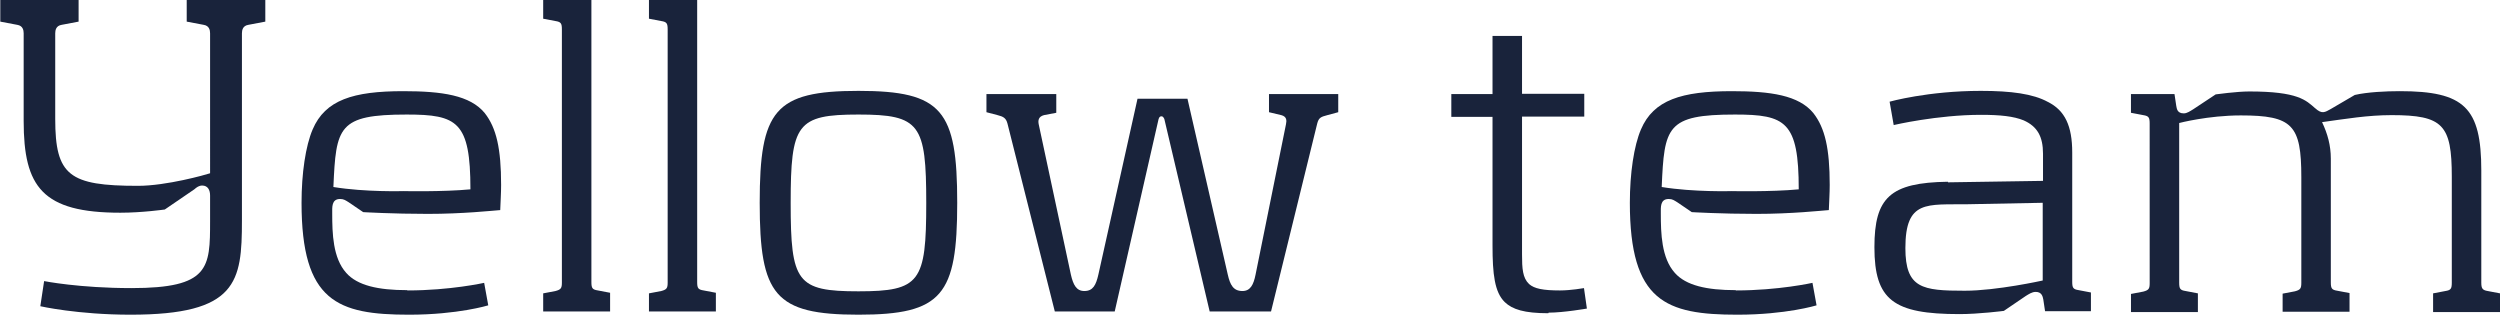
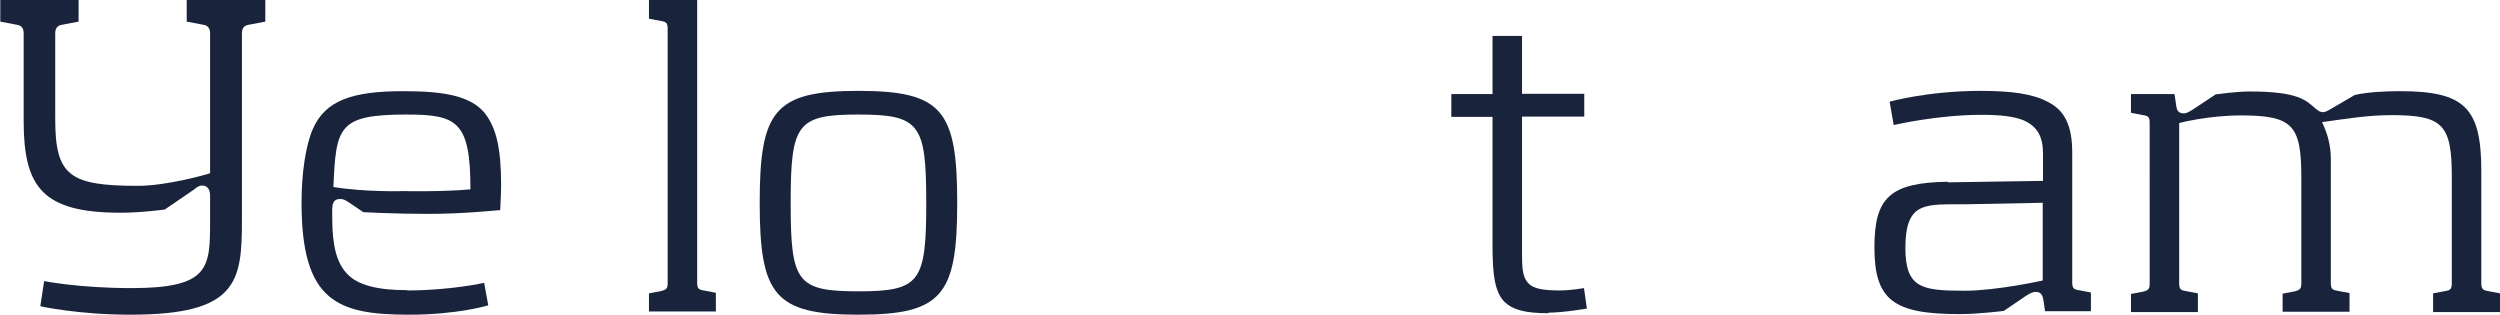
<svg xmlns="http://www.w3.org/2000/svg" id="_イヤー_2" viewBox="0 0 85.56 10.77">
  <defs>
    <style>.cls-1{fill:#19233b;}</style>
  </defs>
  <g id="_字">
    <g>
      <path class="cls-1" d="M7.19,7.57v-.88c0-.19-.08-.34-.27-.34-.11,0-.19,.06-.27,.13l-1.01,.69s-.77,.11-1.52,.11c-2.67,0-3.31-.88-3.31-3.14V1.14c0-.11-.03-.26-.22-.29l-.58-.11V0H2.69V.74l-.58,.11c-.19,.03-.22,.18-.22,.29v2.93c0,1.94,.48,2.29,2.83,2.29,.98,0,2.32-.38,2.47-.43V1.14c0-.11-.03-.26-.22-.29l-.58-.11V0h2.69V.74l-.58,.11c-.19,.03-.22,.18-.22,.29V7.55c0,2.1-.16,3.22-3.81,3.22-1.82,0-3.09-.29-3.09-.29l.13-.86s1.2,.24,2.99,.24c2.67,0,2.69-.69,2.69-2.29Z" />
      <path class="cls-1" d="M13.95,9.94c1.46,0,2.62-.26,2.62-.26l.14,.77s-1.04,.32-2.71,.32c-2.45,0-3.68-.45-3.68-3.83,0-1.01,.14-1.95,.38-2.51,.43-1.01,1.39-1.31,3.1-1.31,1.33,0,2.29,.14,2.79,.75,.4,.51,.56,1.22,.56,2.46,0,.29-.02,.56-.03,.86-.27,.02-1.28,.13-2.48,.13s-2.21-.06-2.21-.06l-.5-.34c-.1-.06-.16-.11-.29-.11-.3,0-.27,.29-.27,.5,0,.67,.02,1.52,.48,2.03,.38,.43,1.09,.59,2.08,.59Zm-.03-6.02c-2.35,0-2.42,.42-2.51,2.48,1.1,.18,2.4,.14,2.4,.14,0,0,1.33,.03,2.29-.06,0-2.32-.45-2.56-2.18-2.56Z" />
-       <path class="cls-1" d="M18.59,10.66v-.62l.42-.08c.19-.05,.22-.1,.22-.29V1.01c0-.21-.03-.26-.22-.29l-.42-.08V0h1.65V9.65c0,.21,.03,.26,.22,.29l.42,.08v.64h-2.29Z" />
      <path class="cls-1" d="M22.21,10.66v-.62l.42-.08c.19-.05,.22-.1,.22-.29V1.01c0-.21-.03-.26-.22-.29l-.42-.08V0h1.65V9.65c0,.21,.03,.26,.22,.29l.42,.08v.64h-2.29Z" />
-       <path class="cls-1" d="M29.38,10.77c-2.87,0-3.38-.67-3.38-3.83s.51-3.83,3.38-3.83,3.38,.67,3.38,3.83-.51,3.83-3.38,3.83Zm0-6.85c-2.11,0-2.32,.32-2.32,3.03s.21,3.02,2.32,3.02,2.32-.32,2.32-3.02-.21-3.03-2.32-3.03Z" />
-       <path class="cls-1" d="M43.51,10.66h-2.11l-1.55-6.58s-.03-.1-.1-.1-.08,.05-.1,.1l-1.5,6.58h-2.05l-1.62-6.43c-.05-.19-.14-.24-.34-.29l-.38-.1v-.62h2.39v.64l-.42,.08c-.19,.05-.21,.18-.18,.32l1.1,5.14c.08,.35,.19,.56,.46,.56,.3,0,.4-.21,.48-.56l1.34-6.02h1.71l1.38,6.02c.08,.35,.19,.56,.5,.56,.27,0,.38-.21,.45-.56l1.04-5.14c.03-.14,.03-.27-.16-.32l-.42-.1v-.62h2.37v.62l-.37,.1c-.24,.06-.3,.1-.35,.29l-1.58,6.43Z" />
+       <path class="cls-1" d="M29.38,10.77c-2.87,0-3.38-.67-3.38-3.83s.51-3.83,3.38-3.83,3.38,.67,3.38,3.83-.51,3.83-3.38,3.83m0-6.85c-2.11,0-2.32,.32-2.32,3.03s.21,3.02,2.32,3.02,2.32-.32,2.32-3.02-.21-3.03-2.32-3.03Z" />
      <path class="cls-1" d="M52.99,10.72c-.82,0-1.23-.13-1.49-.38-.35-.34-.42-.96-.42-1.94V4h-1.41v-.78h1.41V1.23h1.01v1.98h2.13v.78h-2.13v4.72c0,.48,.02,.8,.24,1.01,.18,.16,.48,.22,1.06,.22,.37,0,.82-.08,.82-.08l.1,.7s-.8,.14-1.31,.14Z" />
-       <path class="cls-1" d="M59.41,9.94c1.46,0,2.62-.26,2.62-.26l.14,.77s-1.04,.32-2.71,.32c-2.45,0-3.68-.45-3.68-3.83,0-1.01,.14-1.95,.38-2.51,.43-1.01,1.39-1.31,3.11-1.31,1.33,0,2.29,.14,2.79,.75,.4,.51,.56,1.22,.56,2.46,0,.29-.02,.56-.03,.86-.27,.02-1.28,.13-2.48,.13s-2.21-.06-2.21-.06l-.5-.34c-.1-.06-.16-.11-.29-.11-.3,0-.27,.29-.27,.5,0,.67,.02,1.52,.48,2.03,.38,.43,1.09,.59,2.08,.59Zm-.03-6.02c-2.35,0-2.42,.42-2.51,2.48,1.1,.18,2.4,.14,2.4,.14,0,0,1.33,.03,2.29-.06,0-2.32-.45-2.56-2.18-2.56Z" />
      <path class="cls-1" d="M66.67,6.24l3.25-.05v-.93c0-.58-.19-.93-.66-1.14-.34-.14-.8-.19-1.46-.19-1.5,0-2.99,.35-2.99,.35l-.14-.8s1.31-.37,3.12-.37c1.04,0,1.79,.1,2.3,.38,.58,.29,.83,.82,.83,1.73v4.42c0,.21,.03,.26,.22,.29l.42,.08v.64h-1.57l-.06-.4c-.02-.1-.05-.26-.26-.26-.13,0-.24,.08-.34,.14l-.75,.51s-.85,.11-1.52,.11c-2.26,0-2.91-.48-2.91-2.29,0-1.7,.54-2.21,2.51-2.24Zm3.25,.7l-2.58,.05c-1.39,.02-2.13-.16-2.13,1.5,0,1.38,.58,1.46,2.03,1.46,1.1,0,2.67-.35,2.67-.35v-2.66Z" />
      <path class="cls-1" d="M79.23,3.7c.24,.22,.34,.14,.54,.03l.82-.48c.43-.1,1.07-.13,1.54-.13,2.21,0,2.79,.56,2.79,2.72v3.83c0,.19,.03,.26,.22,.29l.42,.08v.64h-2.29v-.64l.42-.08c.19-.03,.22-.08,.22-.29v-3.62c0-1.78-.3-2.11-2.06-2.11-.82,0-1.58,.13-2.38,.24,.19,.4,.3,.8,.3,1.25v4.23c0,.21,.03,.26,.22,.29l.42,.08v.64h-2.29v-.62l.42-.08c.19-.05,.22-.1,.22-.29v-3.62c0-1.78-.3-2.11-2.07-2.11-1.12,0-2.11,.26-2.11,.26v5.46c0,.21,.03,.26,.22,.29l.42,.08v.64h-2.29v-.62l.42-.08c.19-.05,.22-.1,.22-.29V4.23c0-.21-.03-.26-.22-.29l-.42-.08v-.64h1.49l.06,.4c.02,.1,.03,.26,.26,.26,.11,0,.22-.08,.32-.14l.77-.51s.72-.1,1.15-.1c1.67,0,1.94,.3,2.26,.58Z" />
    </g>
  </g>
</svg>